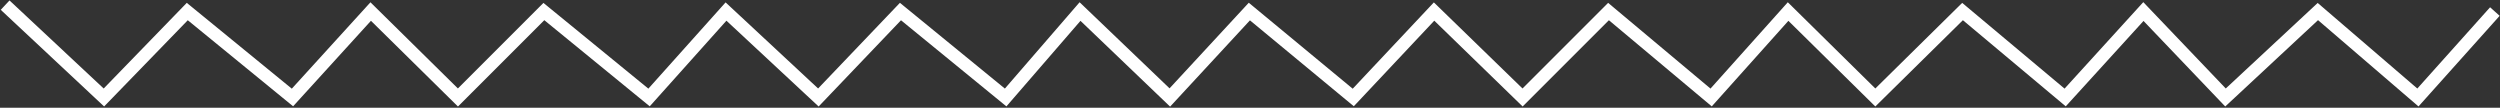
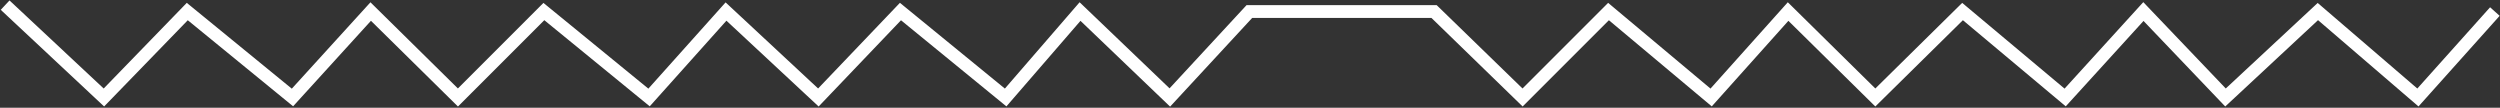
<svg xmlns="http://www.w3.org/2000/svg" width="1949" height="84" viewBox="0 0 1949 84" fill="none">
  <rect x="0" y="0" width="1949" height="84" fill="#333333" stroke="none" />
-   <path d="M4 4L9.347 9L81 76L146 9L228 76L289 9L357 76L424 9L506 76L566 9L638 76L702 9L784 76L842 9L912 76L974 9L1055 76L1118 9L1187 76L1254 9L1334 76L1394 9L1462 76L1530 9L1610 76L1671 9L1735 76L1807 9L1885 76L1945 9" stroke="white" stroke-width="10" />
+   <path d="M4 4L9.347 9L81 76L146 9L228 76L289 9L357 76L424 9L506 76L566 9L638 76L702 9L784 76L842 9L912 76L974 9L1118 9L1187 76L1254 9L1334 76L1394 9L1462 76L1530 9L1610 76L1671 9L1735 76L1807 9L1885 76L1945 9" stroke="white" stroke-width="10" />
</svg>